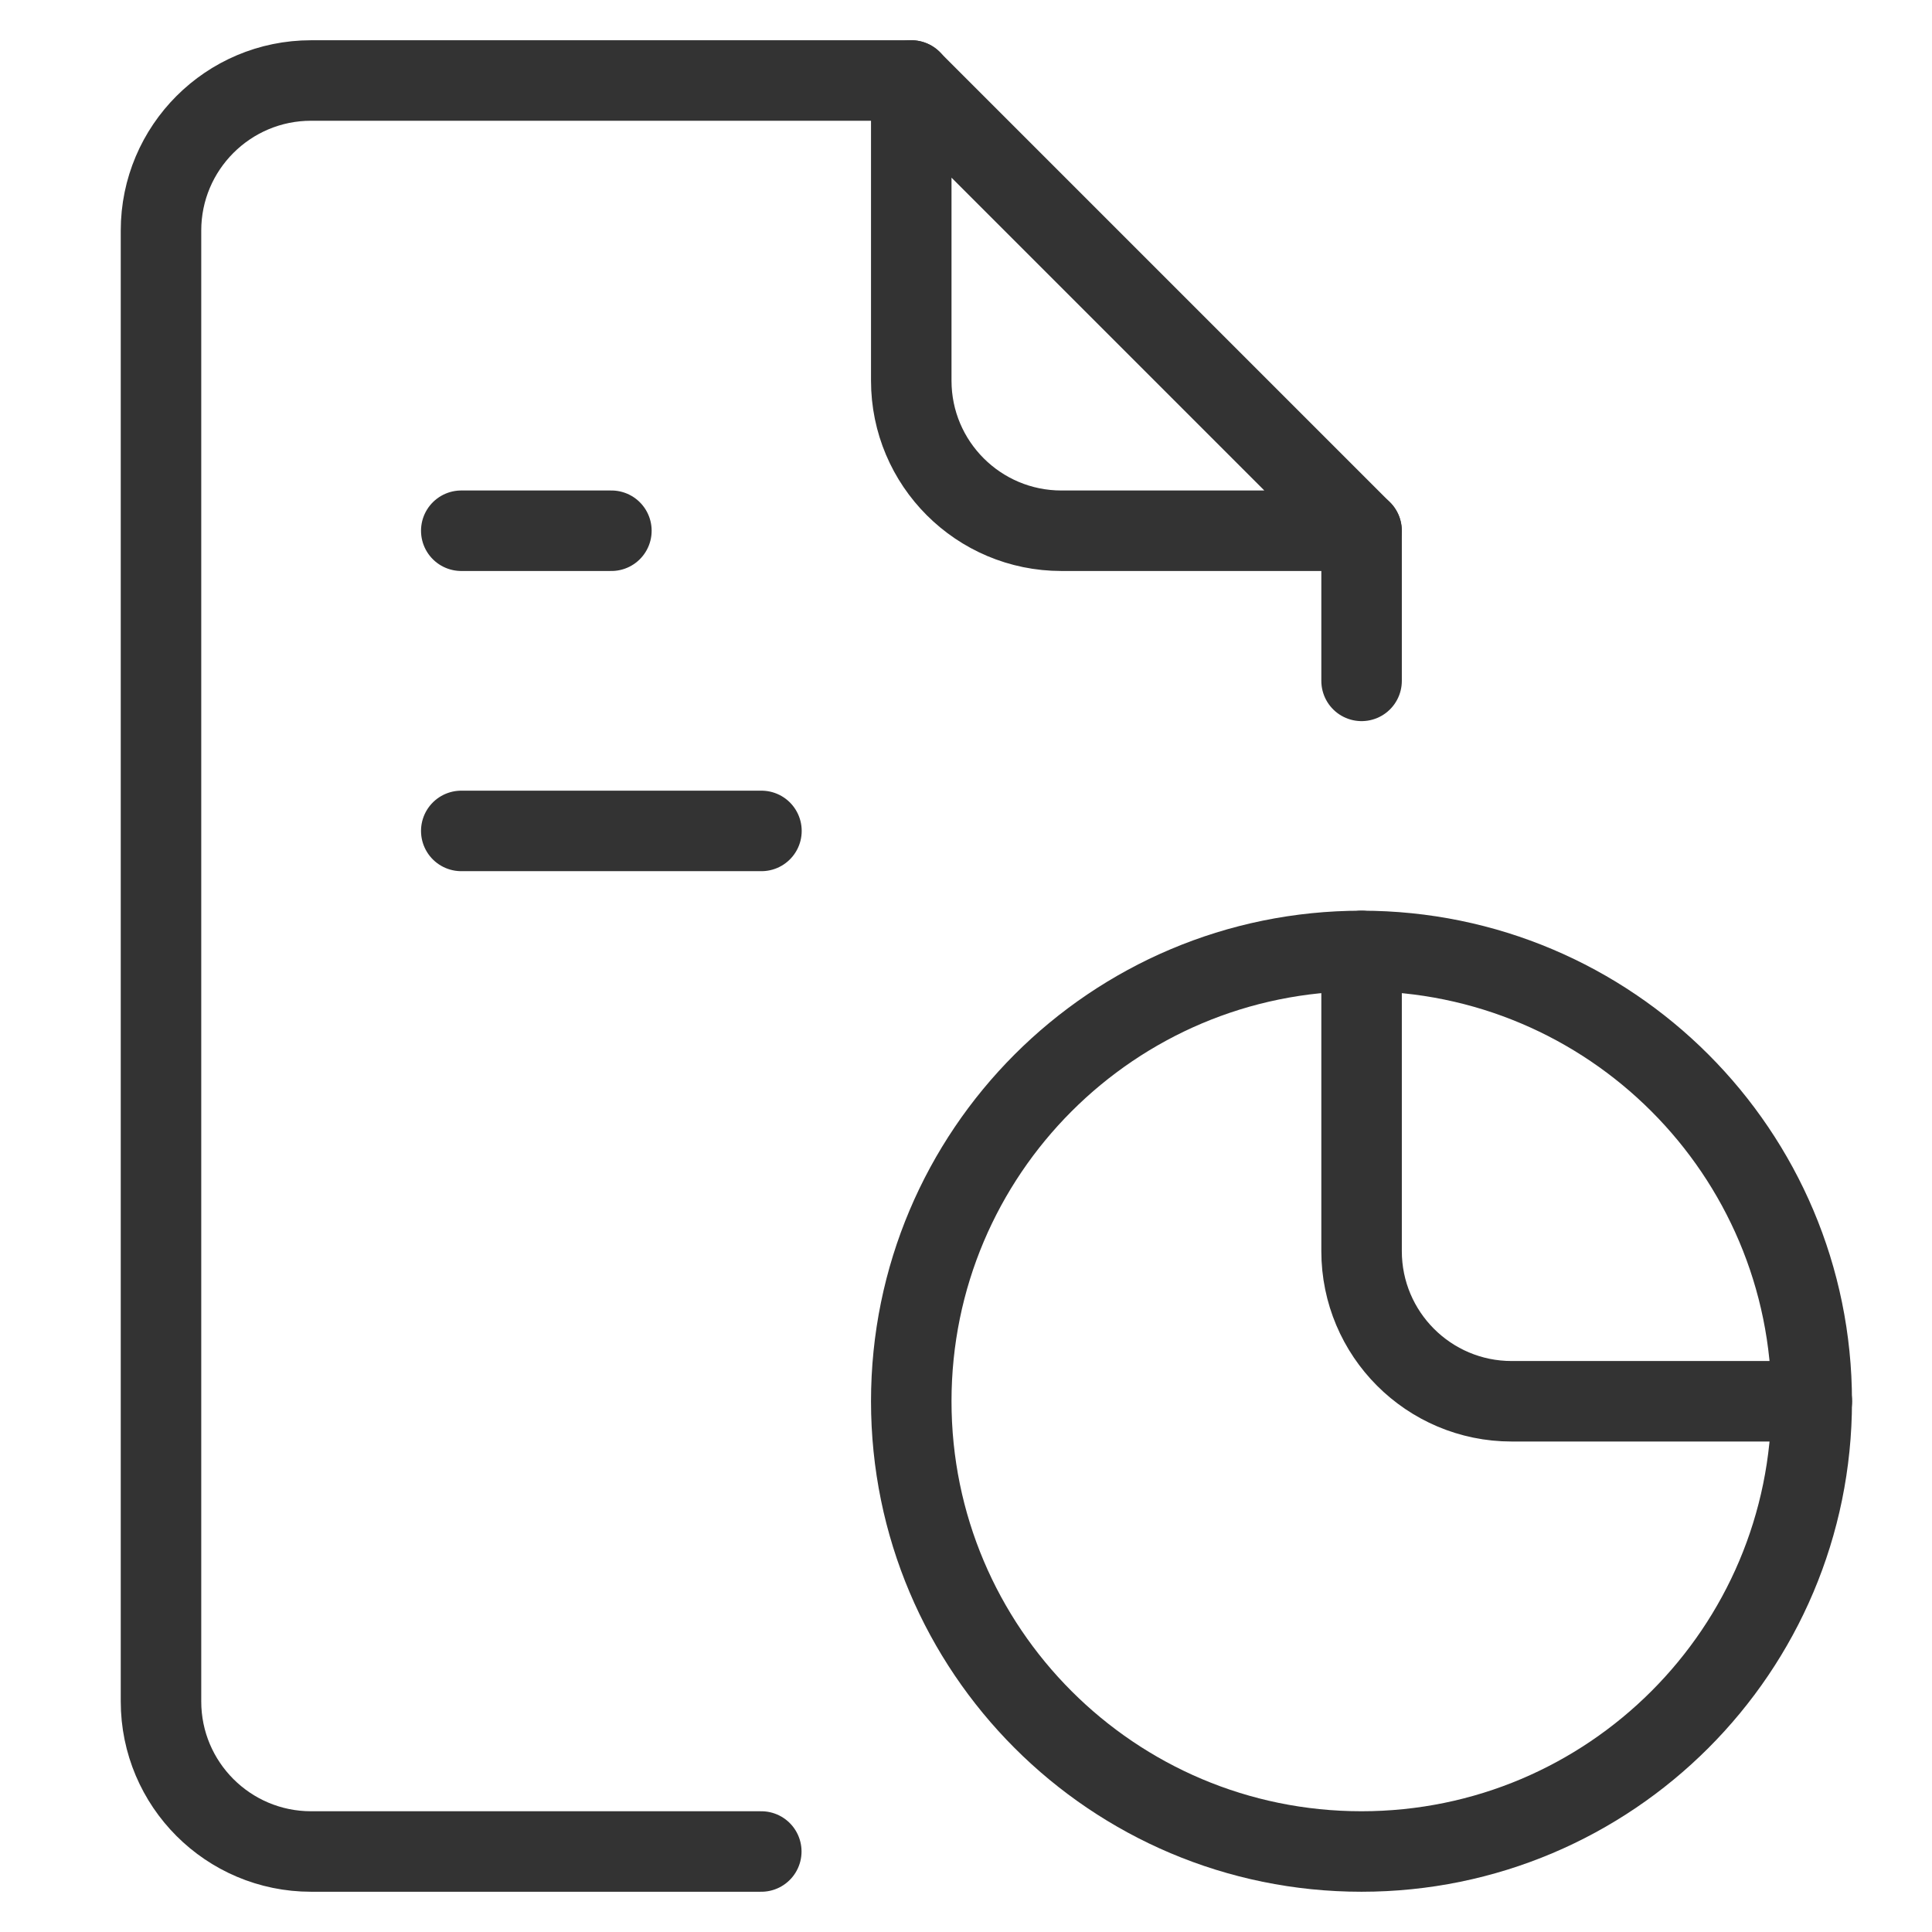
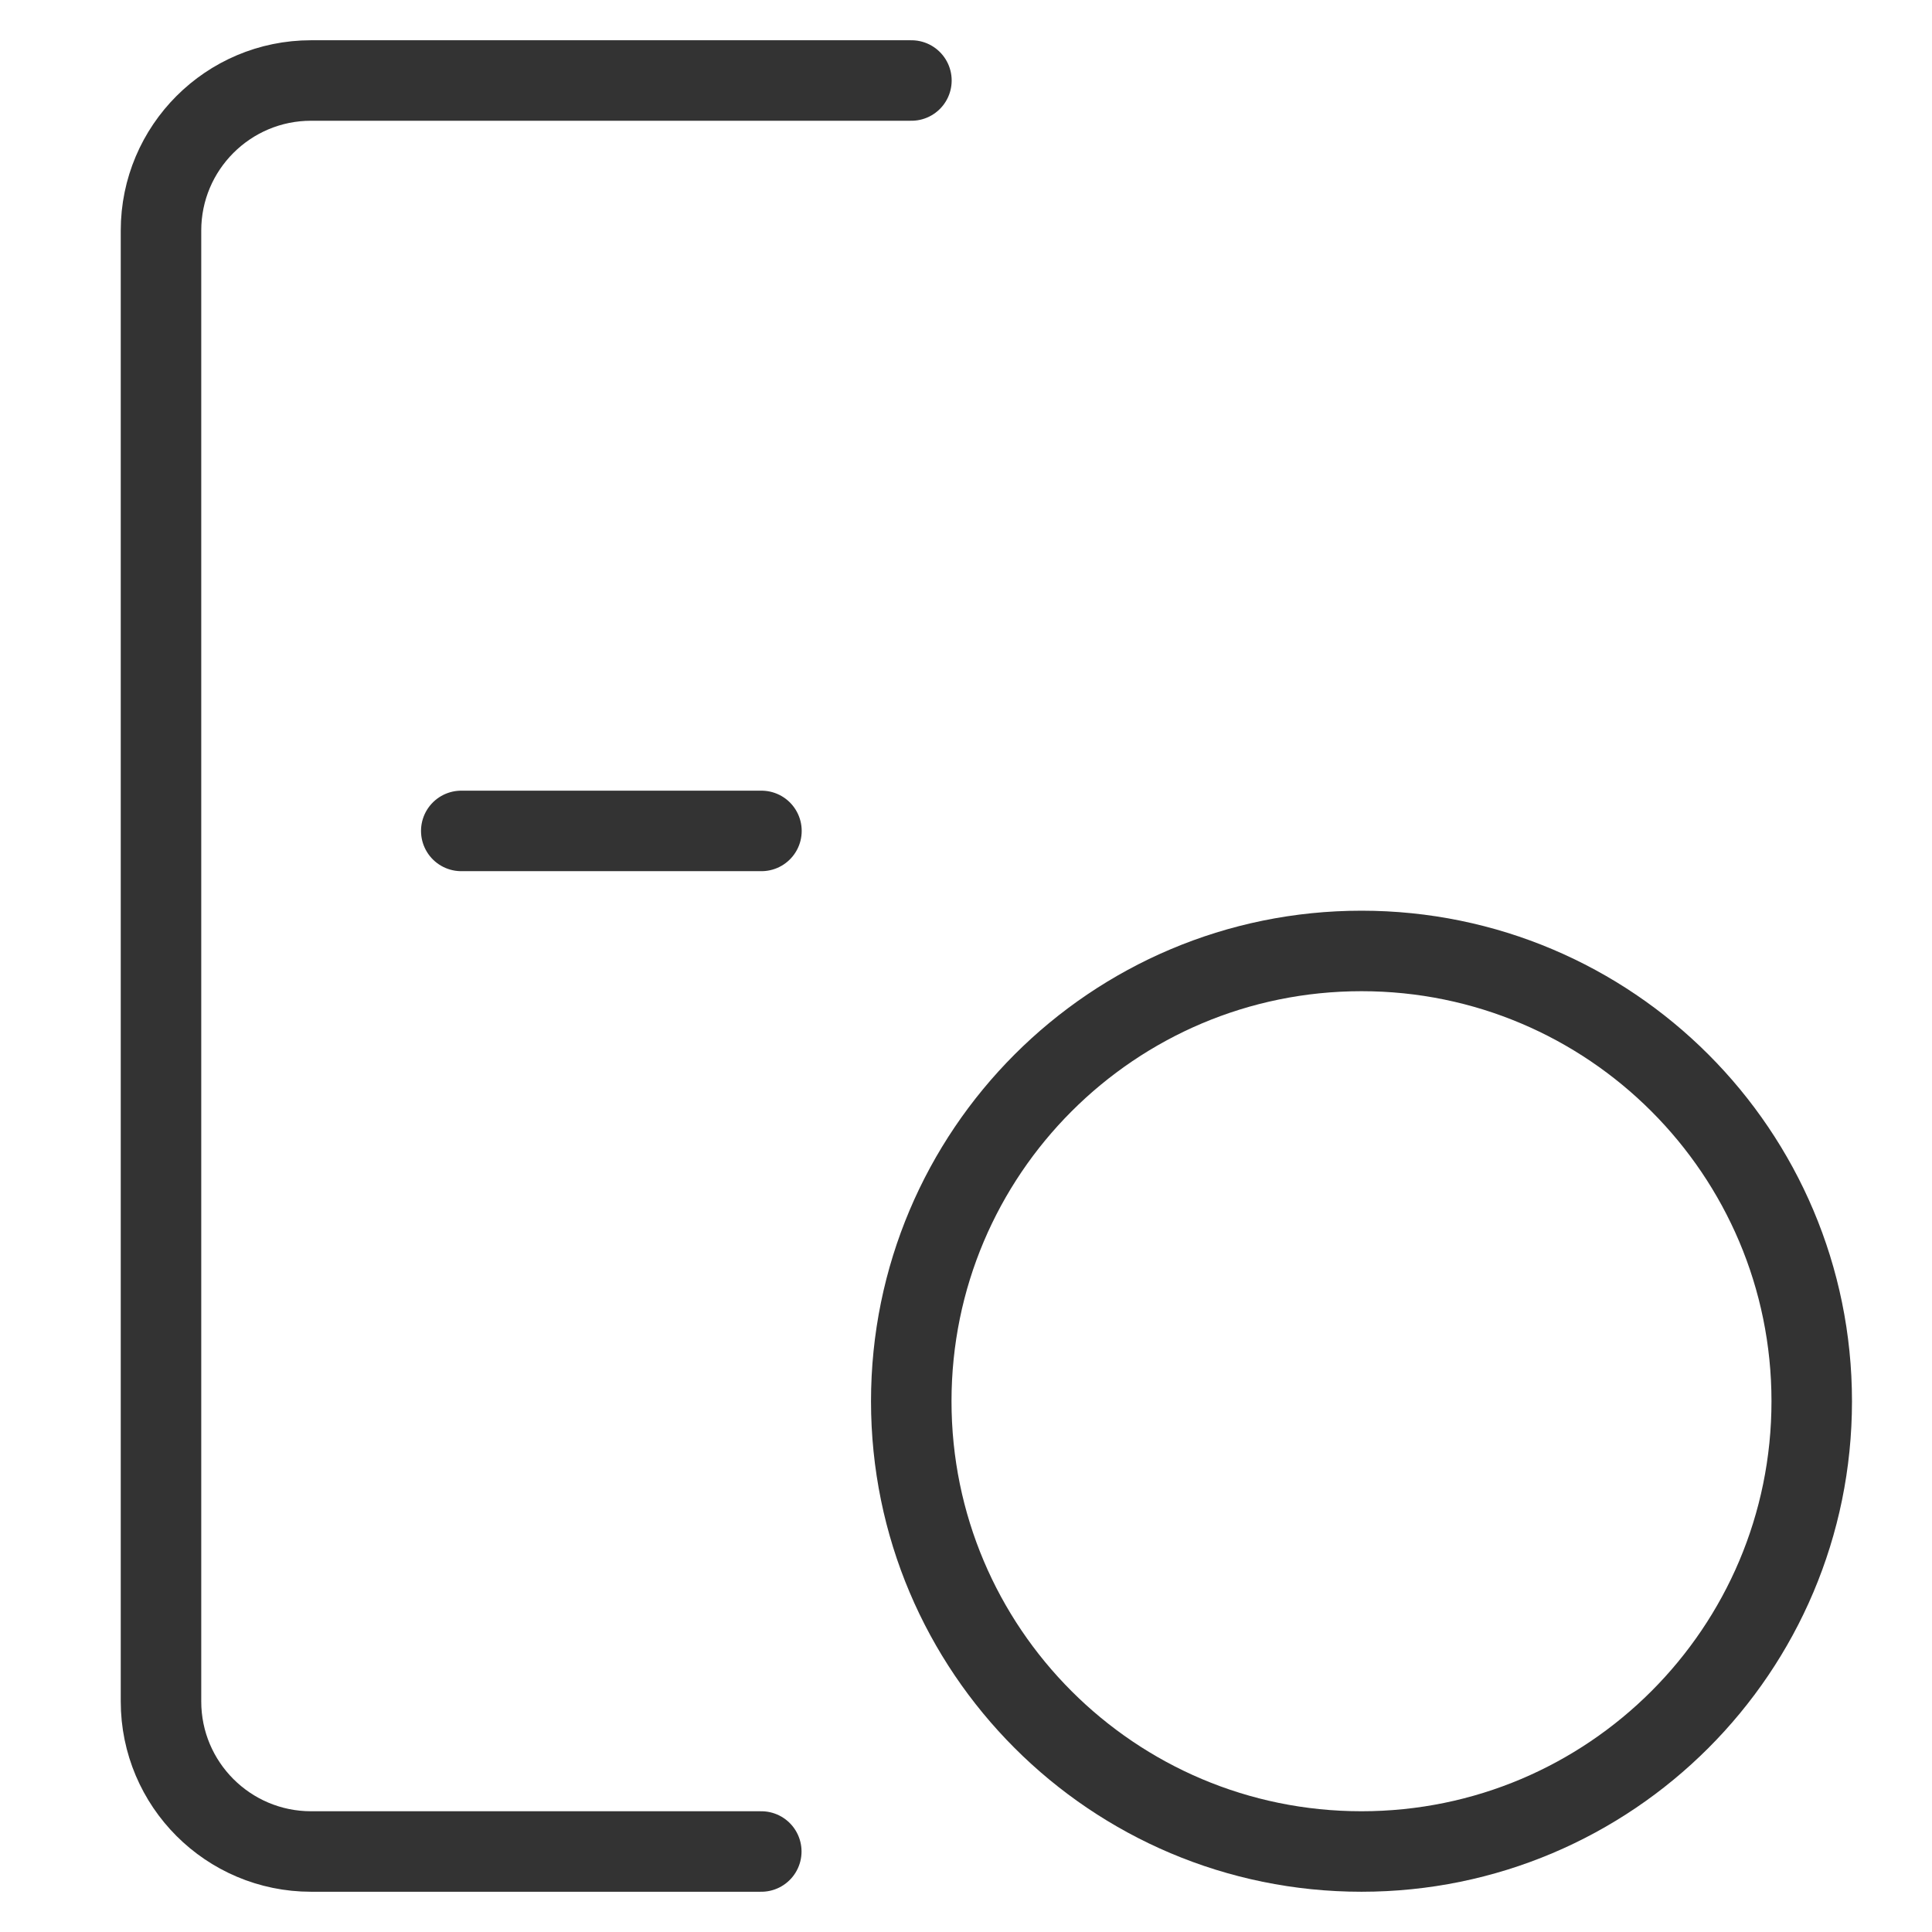
<svg xmlns="http://www.w3.org/2000/svg" width="24" height="24" viewBox="0 0 24 24" fill="none">
  <path d="M16.913 23C20.002 23 22.506 20.496 22.506 17.407C22.506 14.318 20.002 11.813 16.913 11.813C13.824 11.813 11.32 14.318 11.32 17.407C11.32 20.496 13.824 23 16.913 23Z" stroke="#333333" stroke-miterlimit="10" stroke-linecap="round" stroke-linejoin="round" />
-   <path d="M5.73 6.593H7.595" stroke="#333333" stroke-miterlimit="10" stroke-linecap="round" stroke-linejoin="round" />
  <path d="M5.73 10.322H9.459" stroke="#333333" stroke-miterlimit="10" stroke-linecap="round" stroke-linejoin="round" />
  <path d="M11.322 1H3.864C2.835 1 2 1.835 2 2.864V21.136C2 22.165 2.835 23 3.864 23H9.457" stroke="#333333" stroke-miterlimit="10" stroke-linecap="round" stroke-linejoin="round" />
-   <path d="M16.914 8.458V6.593" stroke="#333333" stroke-miterlimit="10" stroke-linecap="round" stroke-linejoin="round" />
-   <path d="M11.32 1V4.729C11.32 5.758 12.155 6.593 13.185 6.593H16.913L11.32 1Z" stroke="#333333" stroke-miterlimit="10" stroke-linecap="round" stroke-linejoin="round" />
-   <path d="M16.914 11.813V15.542C16.914 16.572 17.749 17.407 18.778 17.407H22.507" stroke="#333333" stroke-miterlimit="10" stroke-linecap="round" stroke-linejoin="round" />
</svg>